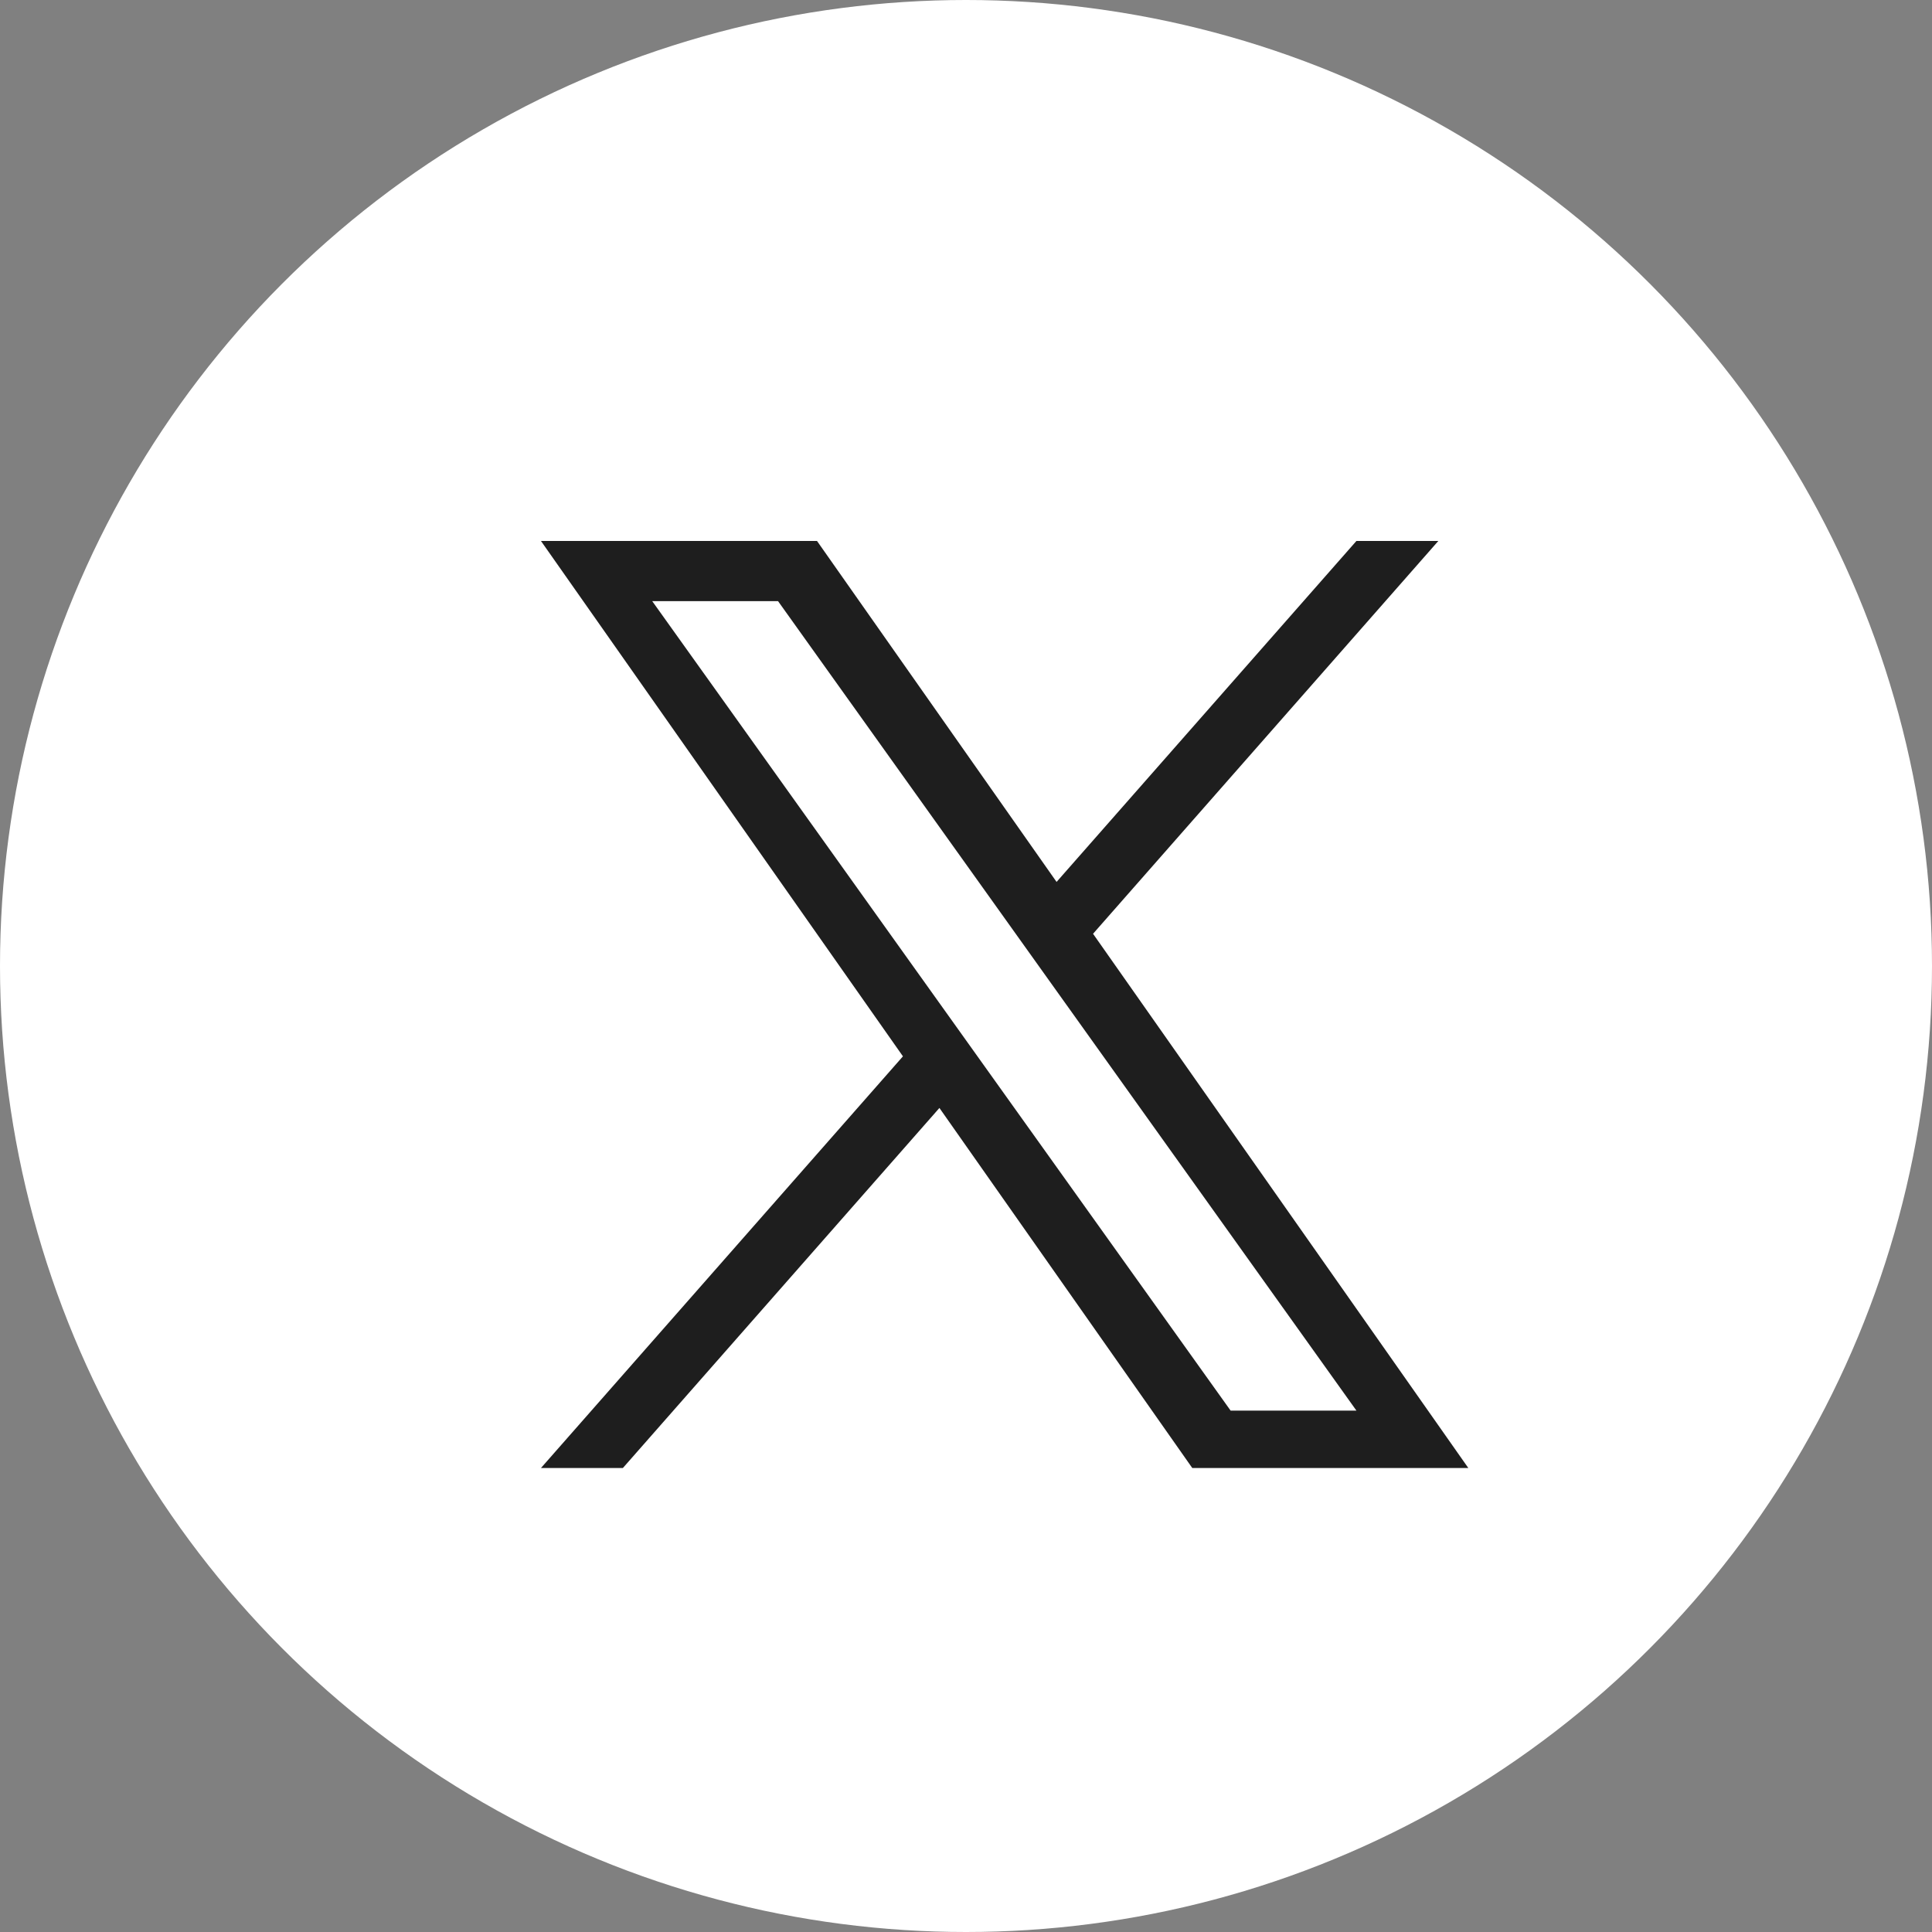
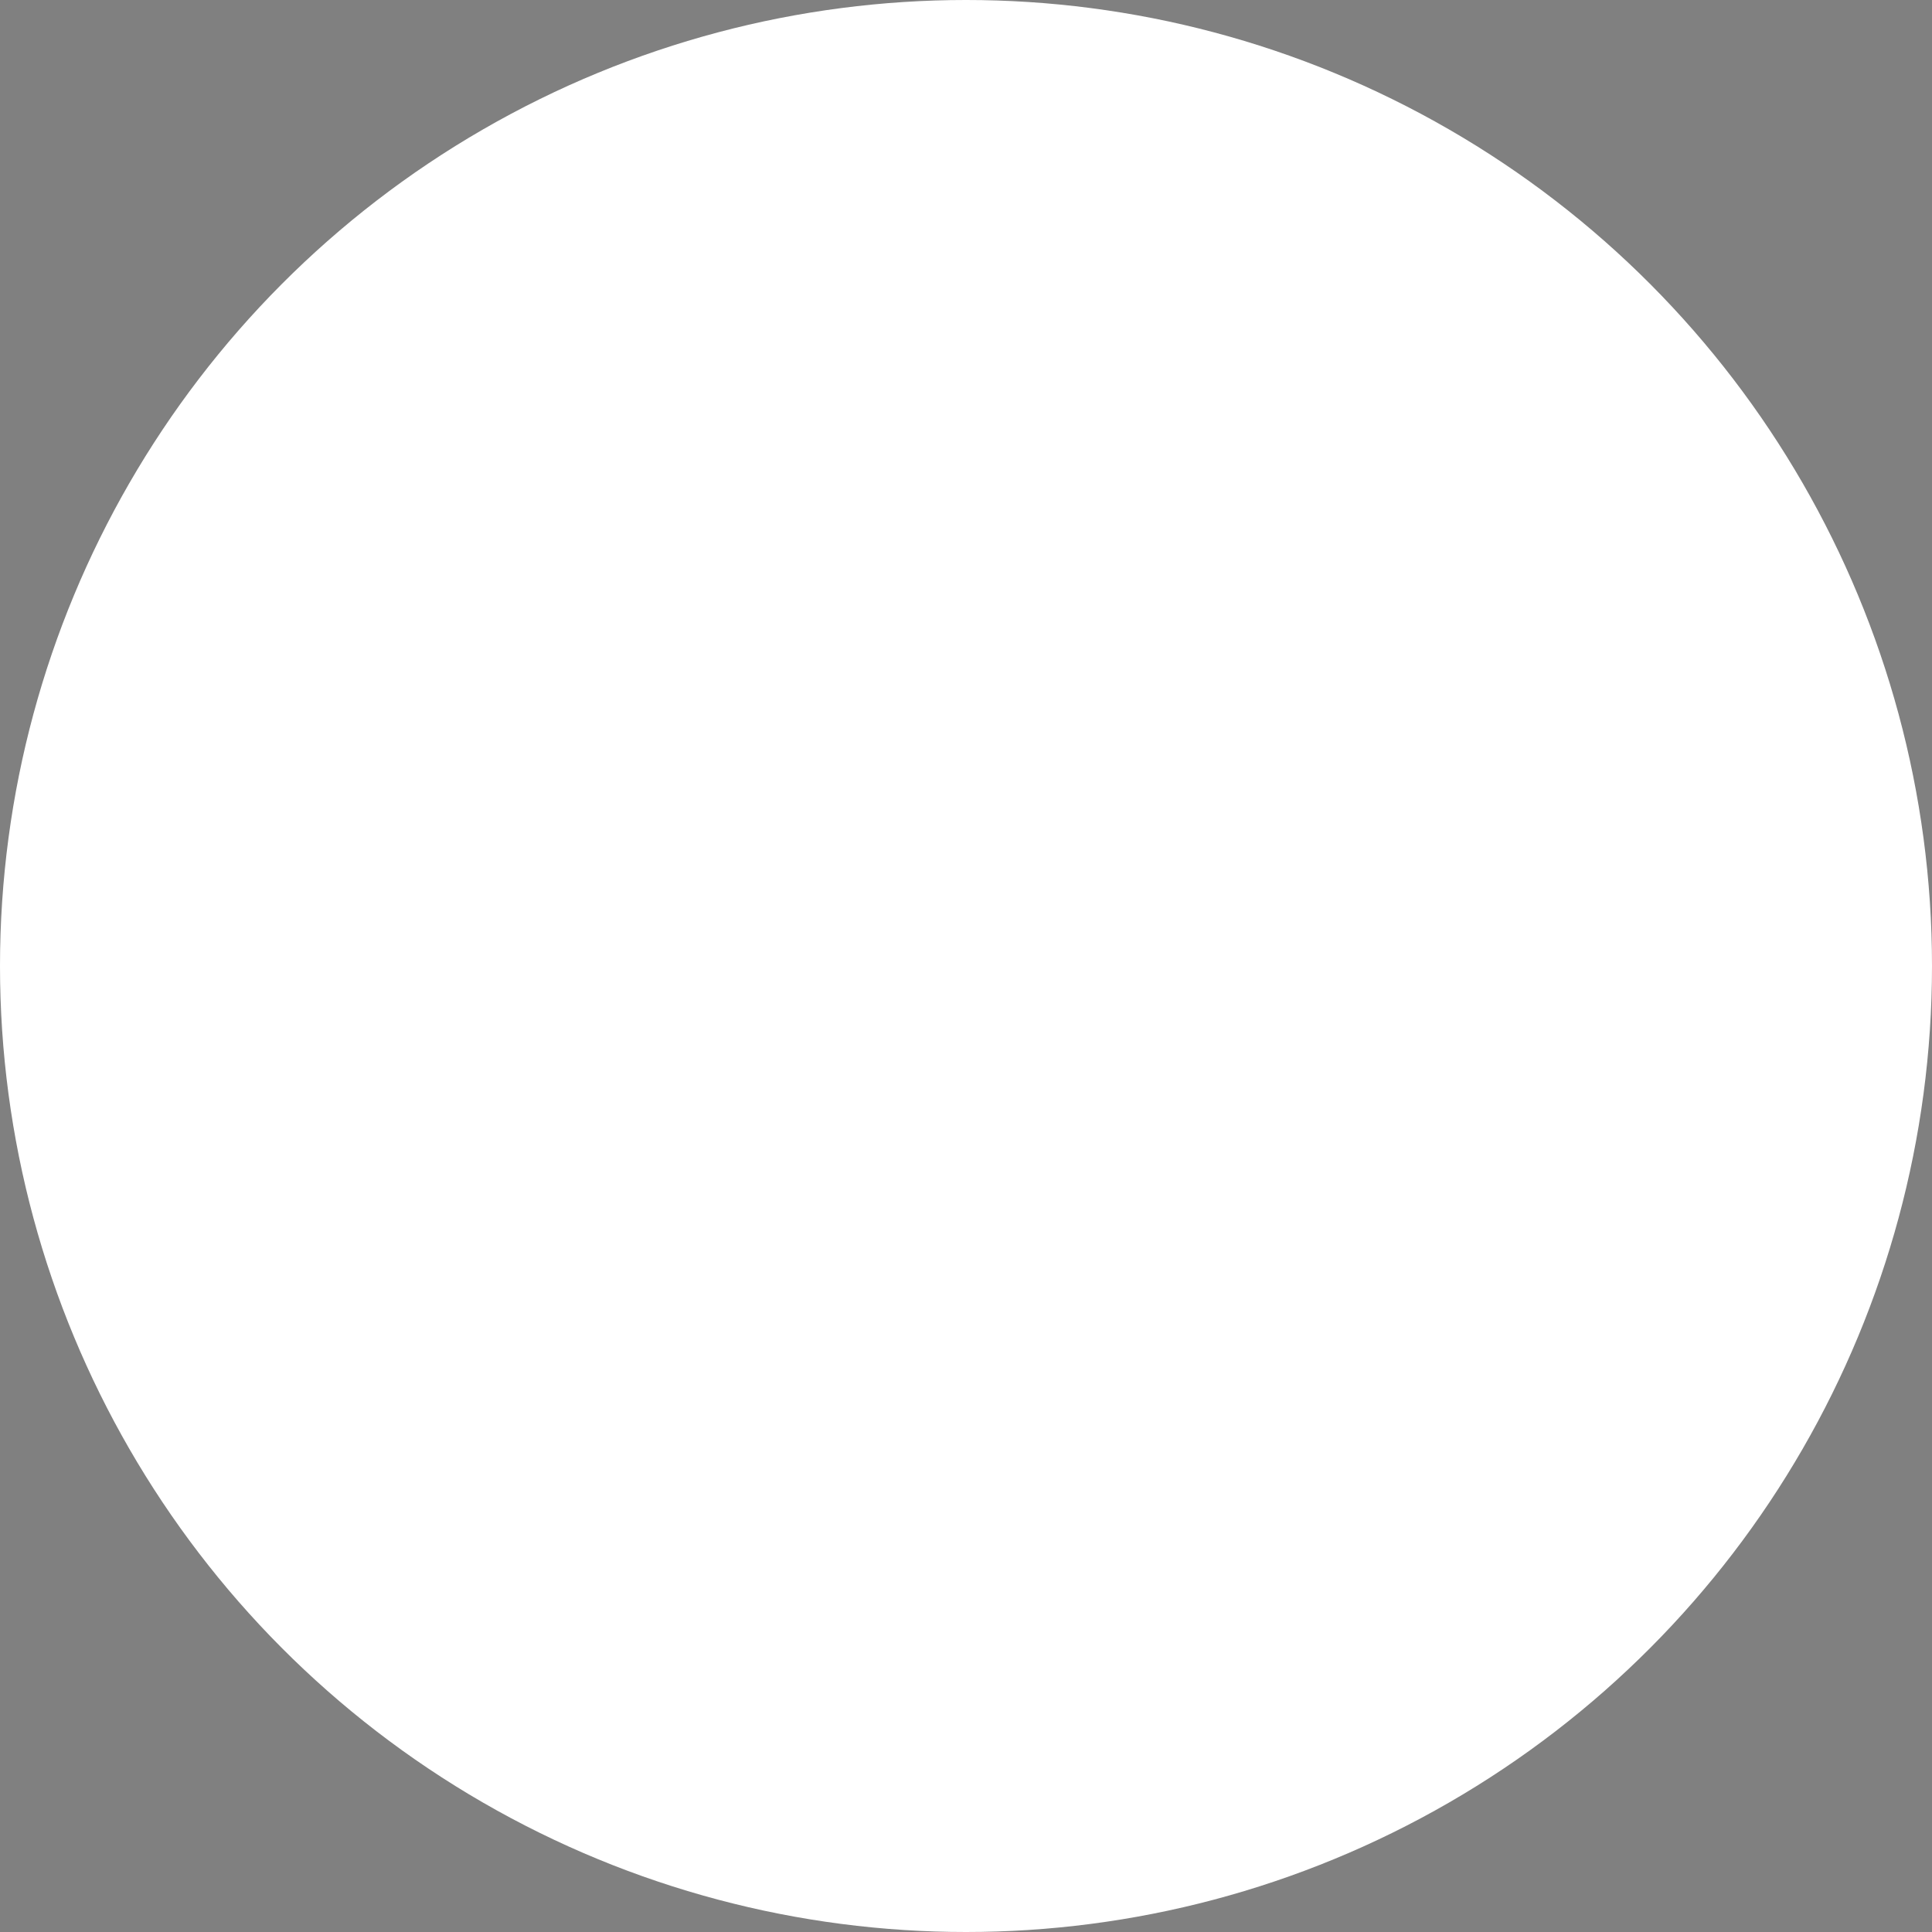
<svg xmlns="http://www.w3.org/2000/svg" width="25" height="25" viewBox="0 0 25 25" fill="none">
  <rect x="0" y="0" width="25" height="25" fill="#808080" stroke="none" />
  <circle cx="12.5" cy="12.5" r="12.5" fill="white" />
  <g clip-path="url(#clip0_426_25)">
-     <path d="M14.144 12.083L18.612 7H17.552L13.672 11.412L10.572 7H7L11.684 13.669L7 18.996H8.06L12.156 14.337L15.428 18.996H19M8.44 7.779H10.068L17.552 18.253H15.924" fill="#1E1E1E" />
-   </g>
+     </g>
  <defs>
    <clipPath id="clip0_426_25">
      <rect width="12" height="12" fill="white" transform="translate(7 7)" />
    </clipPath>
  </defs>
</svg>